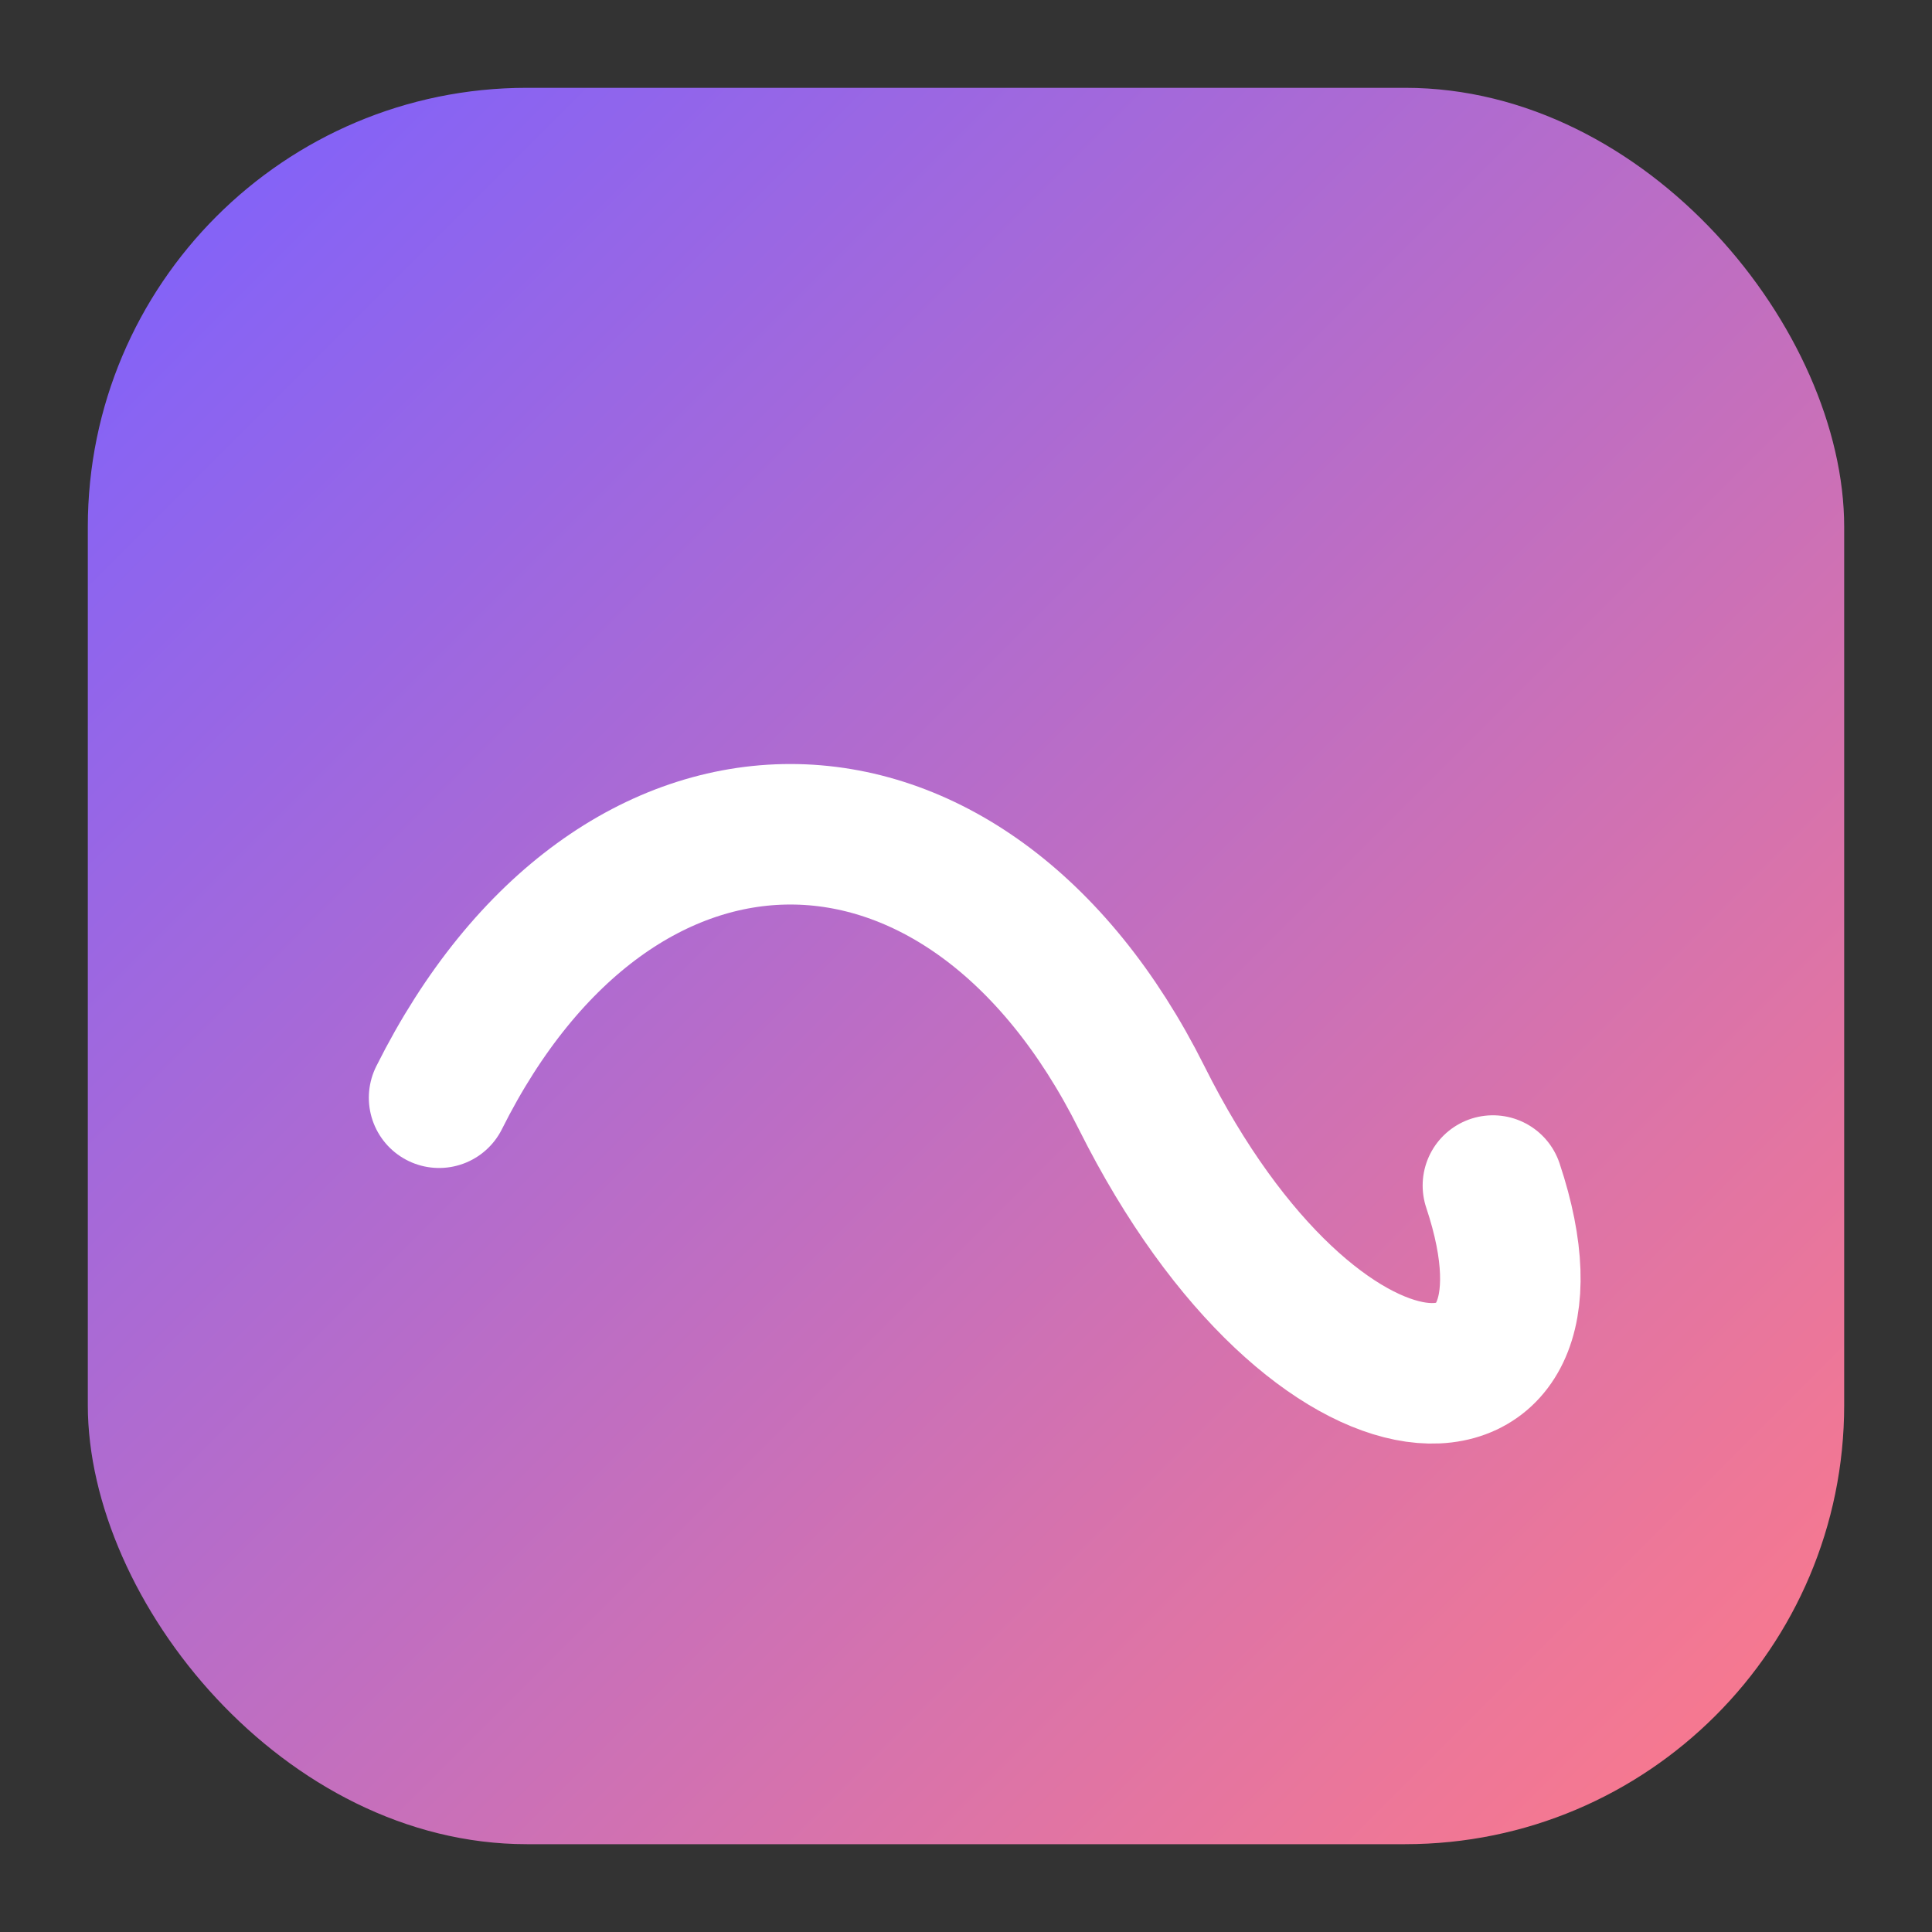
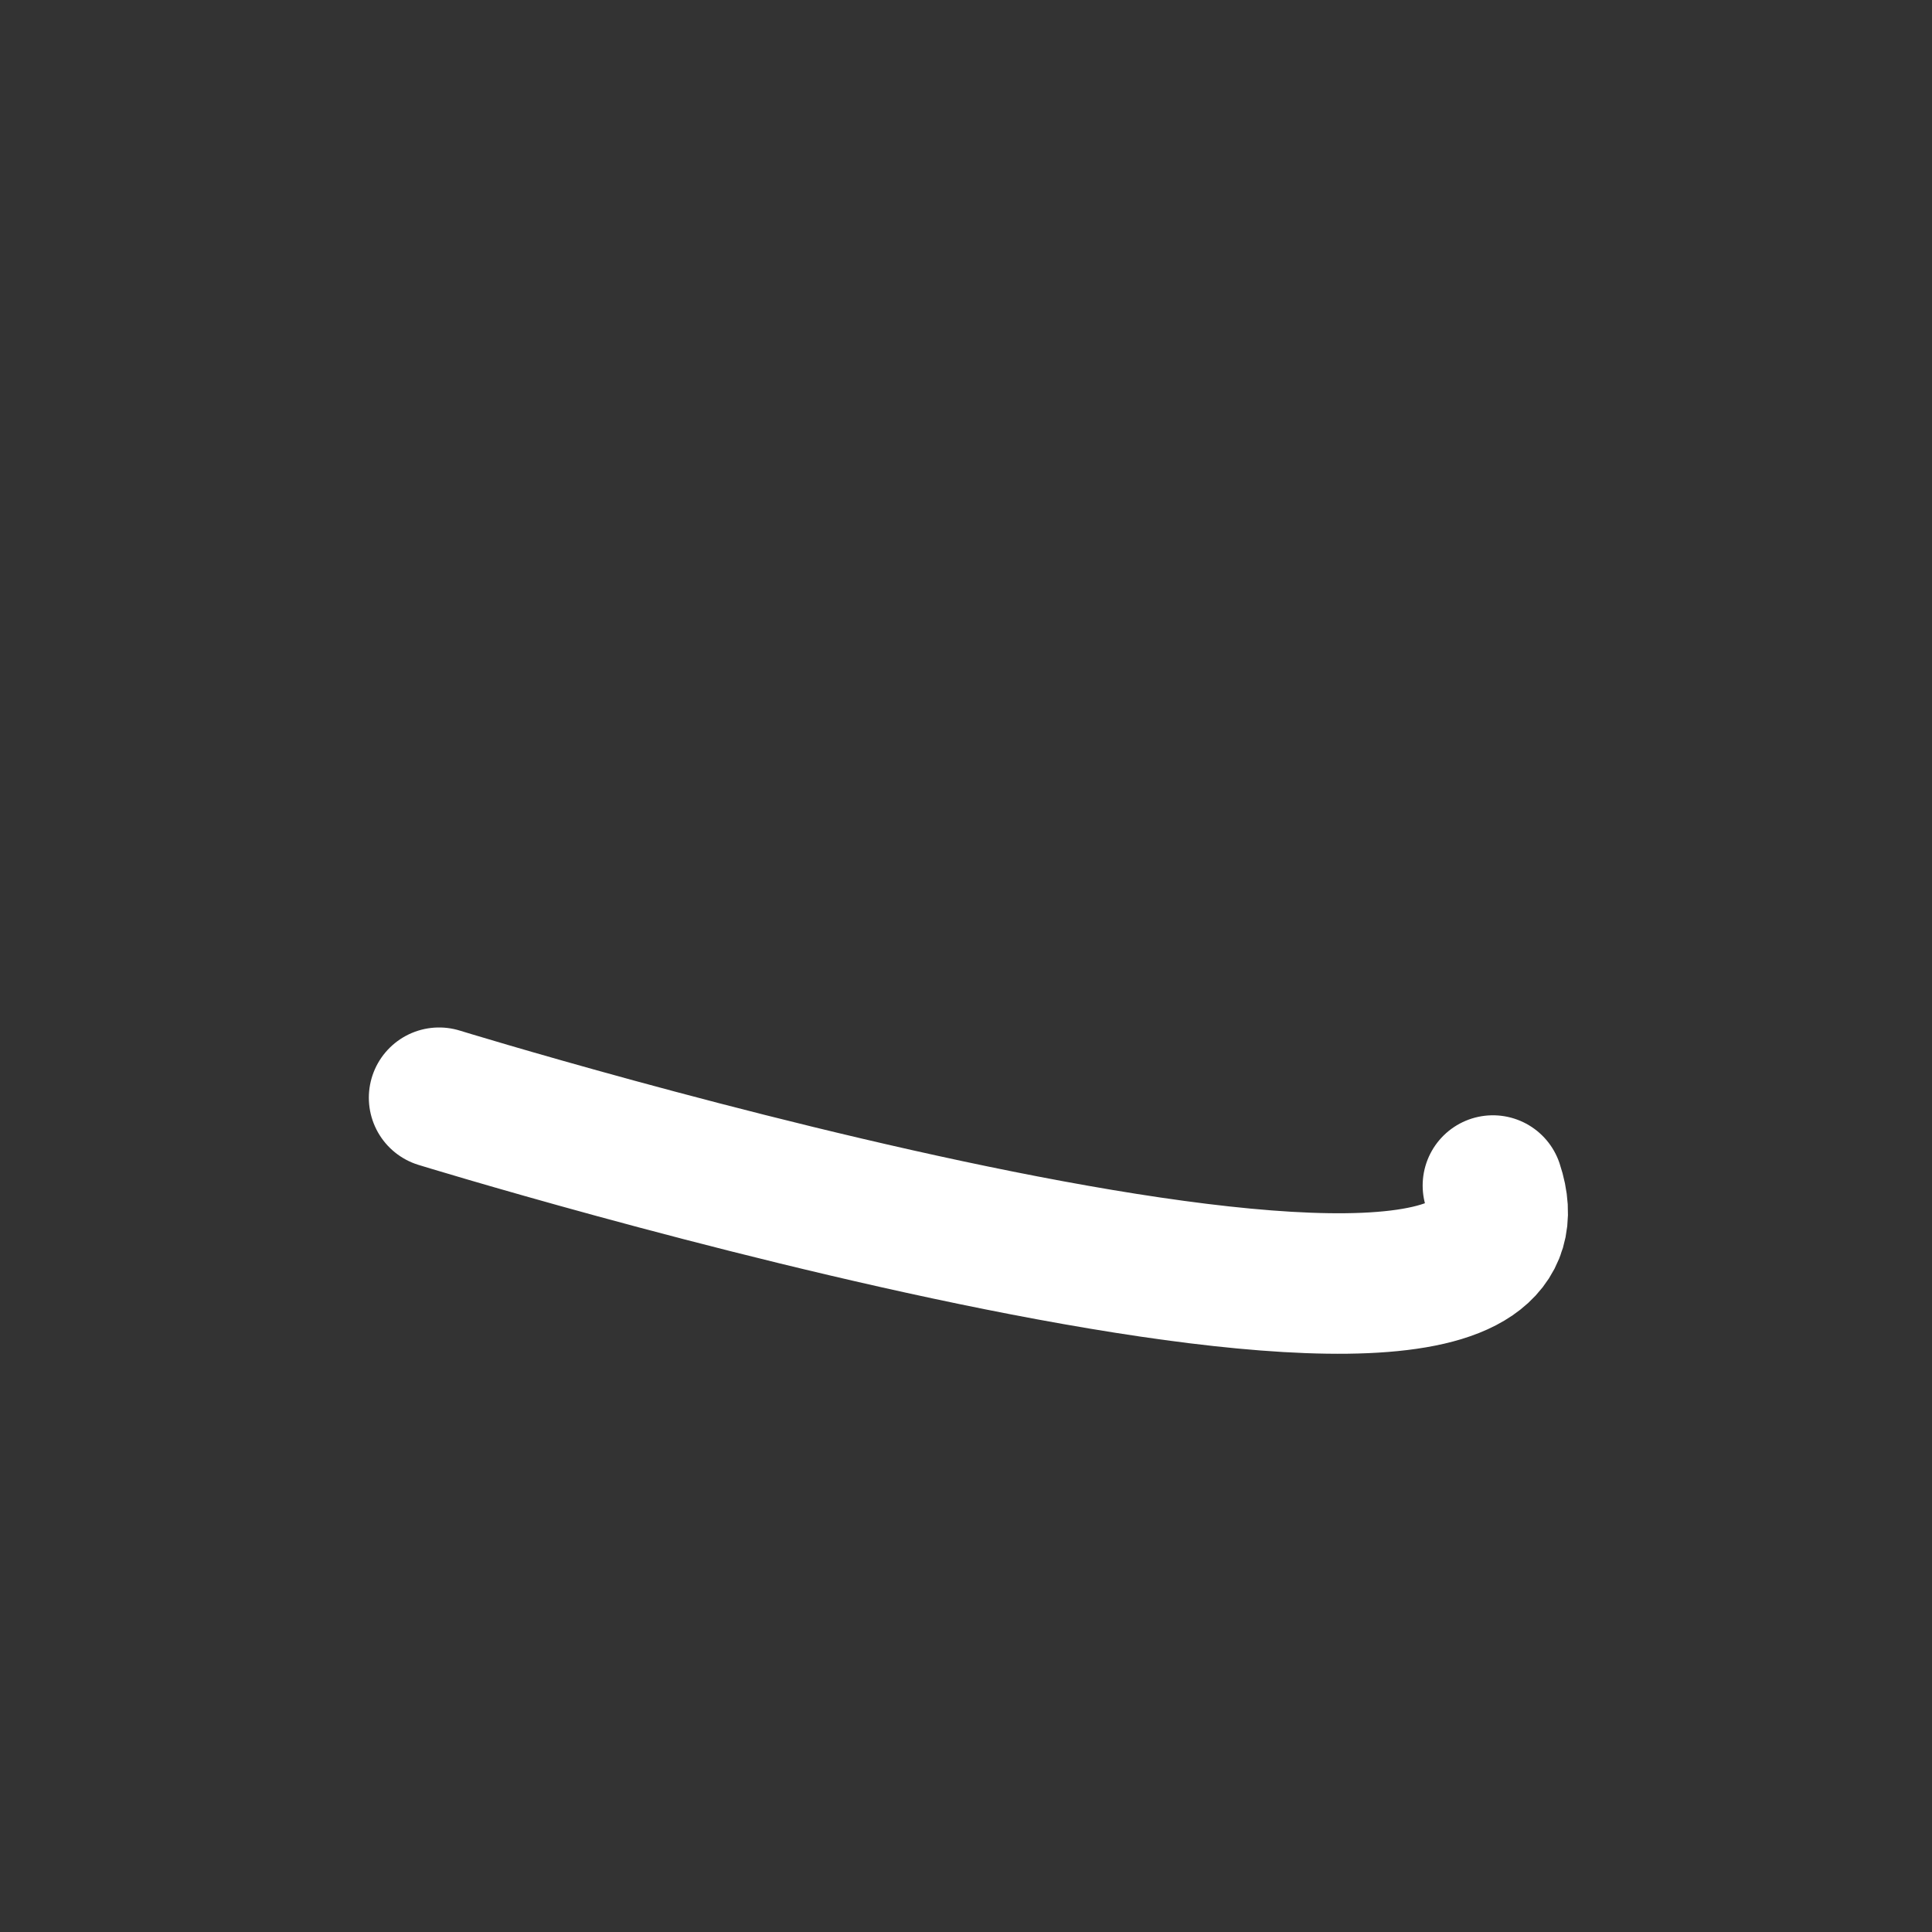
<svg xmlns="http://www.w3.org/2000/svg" width="44" height="44" viewBox="0 0 44 44">
  <rect x="0" y="0" width="44" height="44" fill="#333333" stroke="none" />
  <defs>
    <linearGradient id="g" x1="0" y1="0" x2="1" y2="1">
      <stop offset="0%" stop-color="#7b61ff" />
      <stop offset="100%" stop-color="#ff7a88" />
    </linearGradient>
  </defs>
-   <rect x="2" y="2" width="40" height="40" rx="10" fill="url(#g)" />
-   <path d="M10 25 C14 17, 22 17, 26 25 S 36 33, 34 27" fill="none" stroke="#ffffff" stroke-width="3.2" stroke-linecap="round" stroke-linejoin="round" />
+   <path d="M10 25 S 36 33, 34 27" fill="none" stroke="#ffffff" stroke-width="3.2" stroke-linecap="round" stroke-linejoin="round" />
  <title>Valley Arts Trust</title>
</svg>